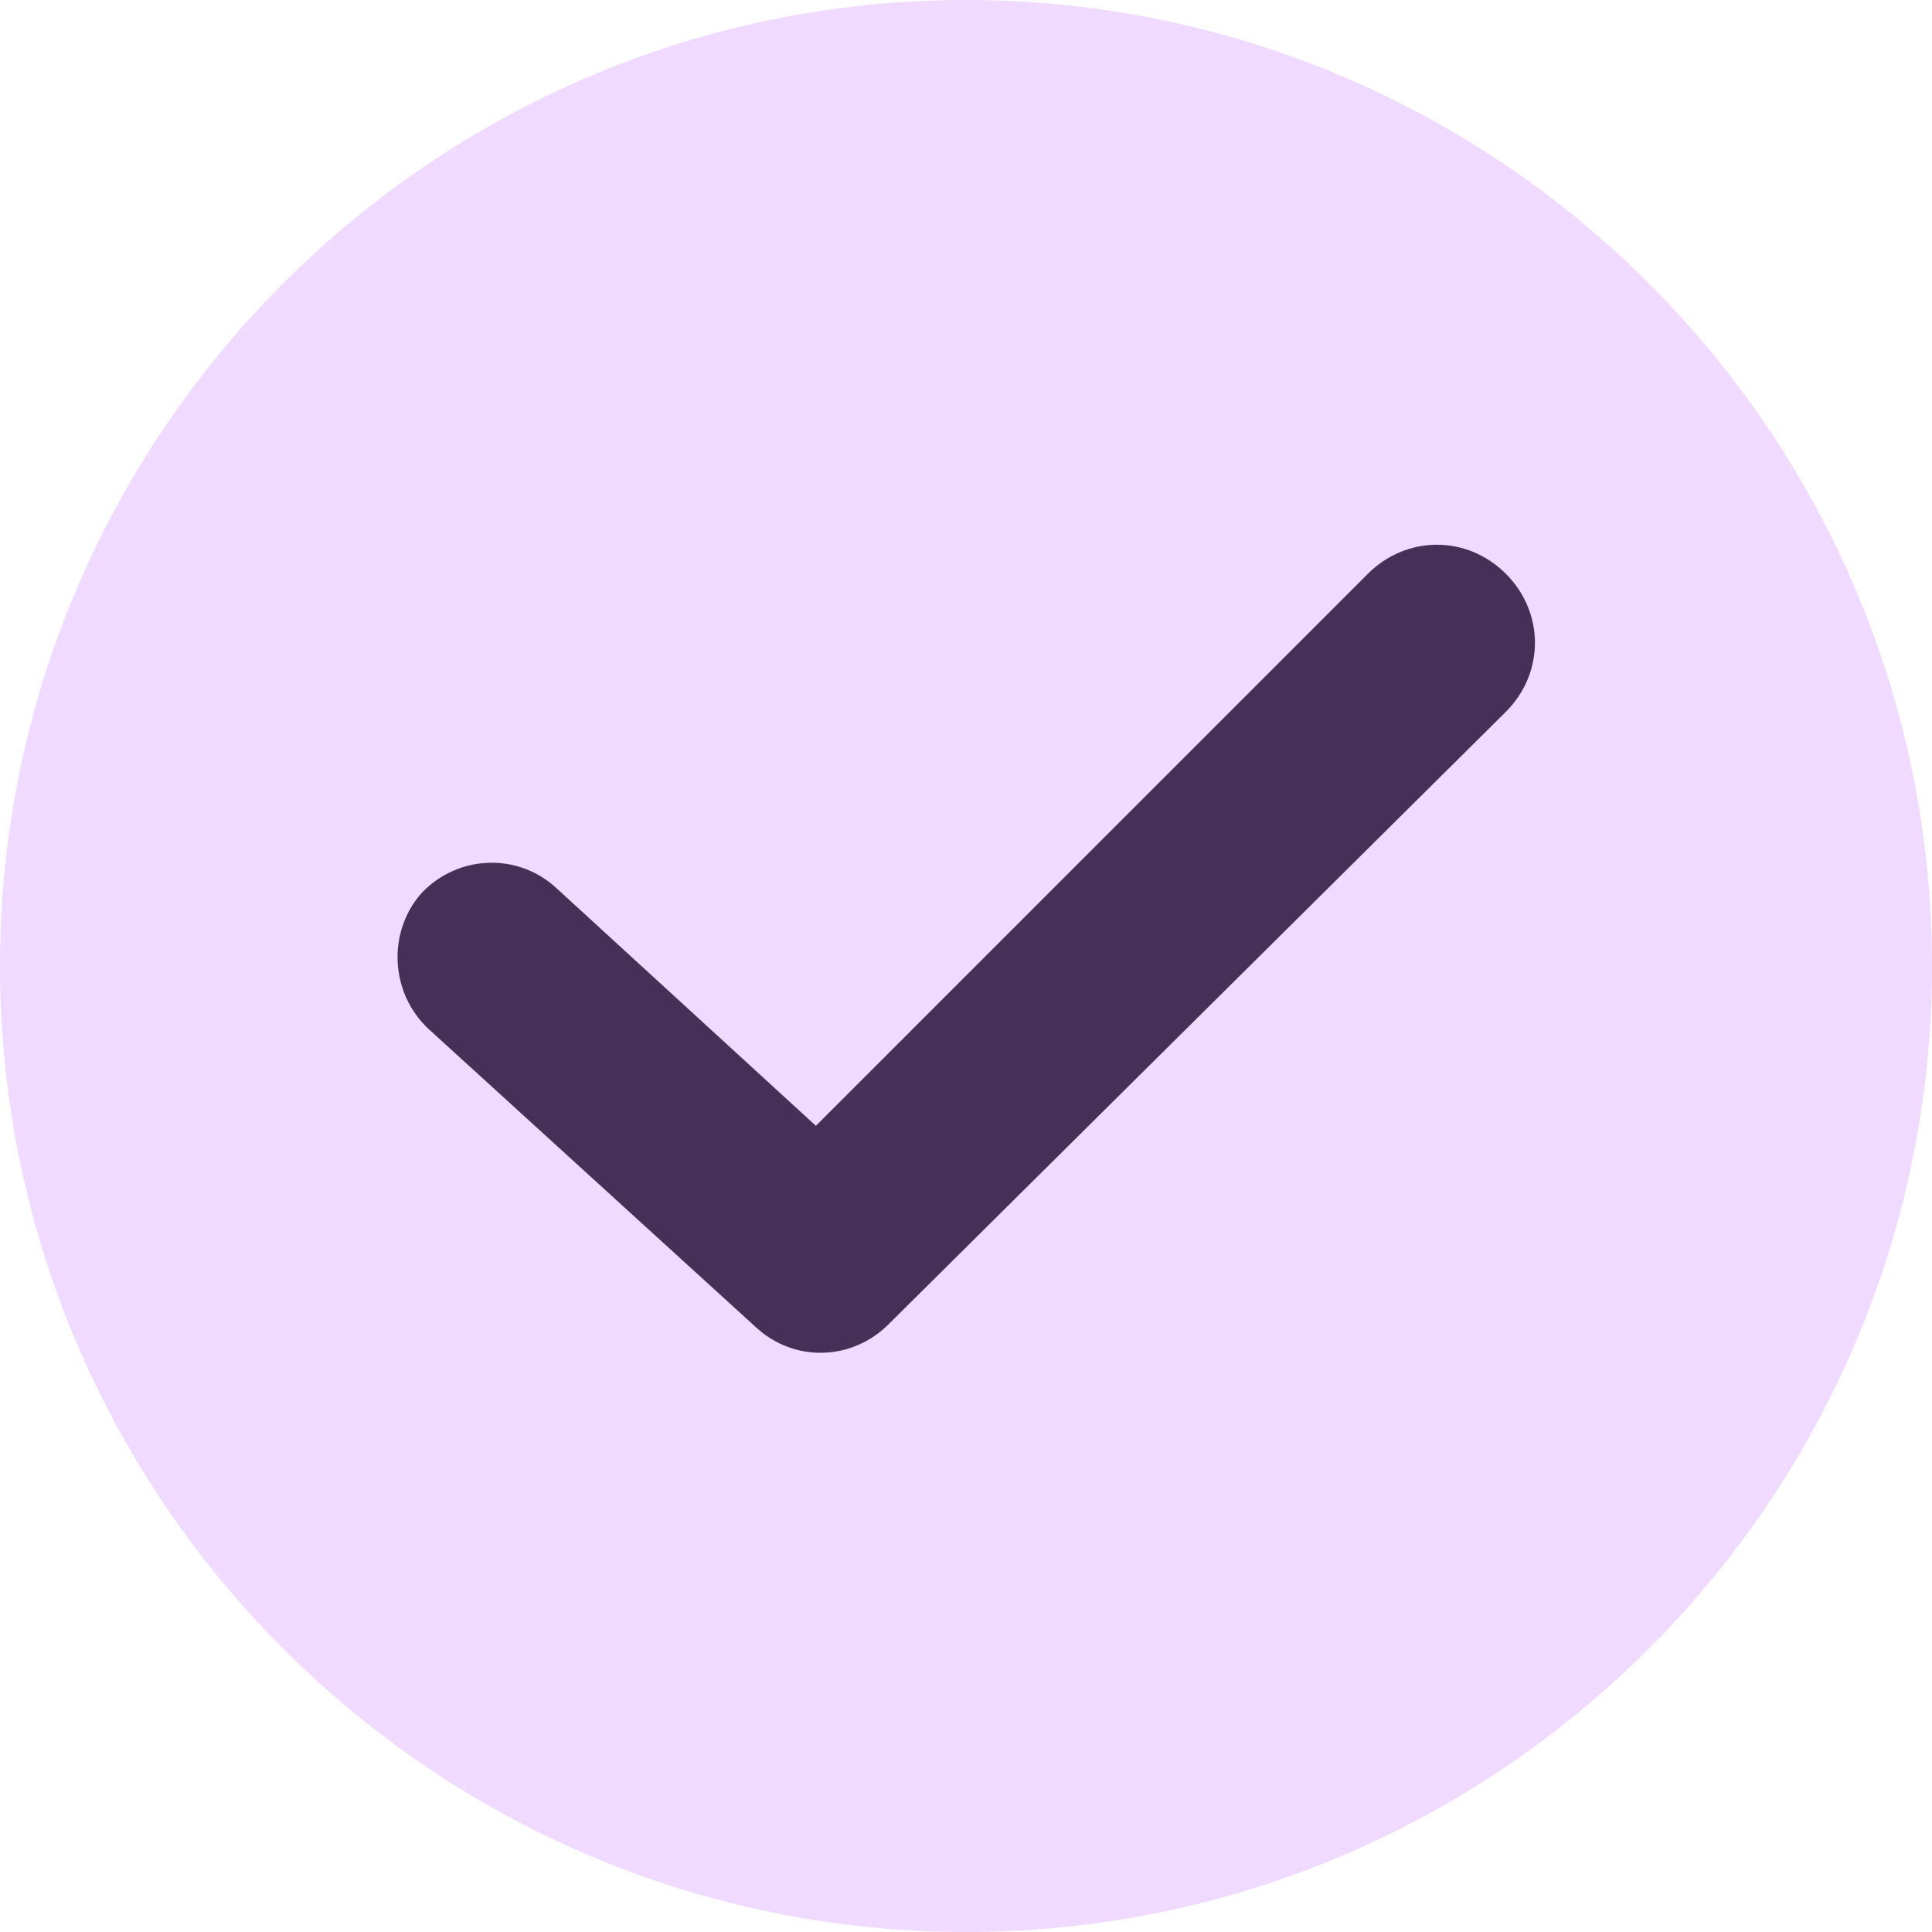
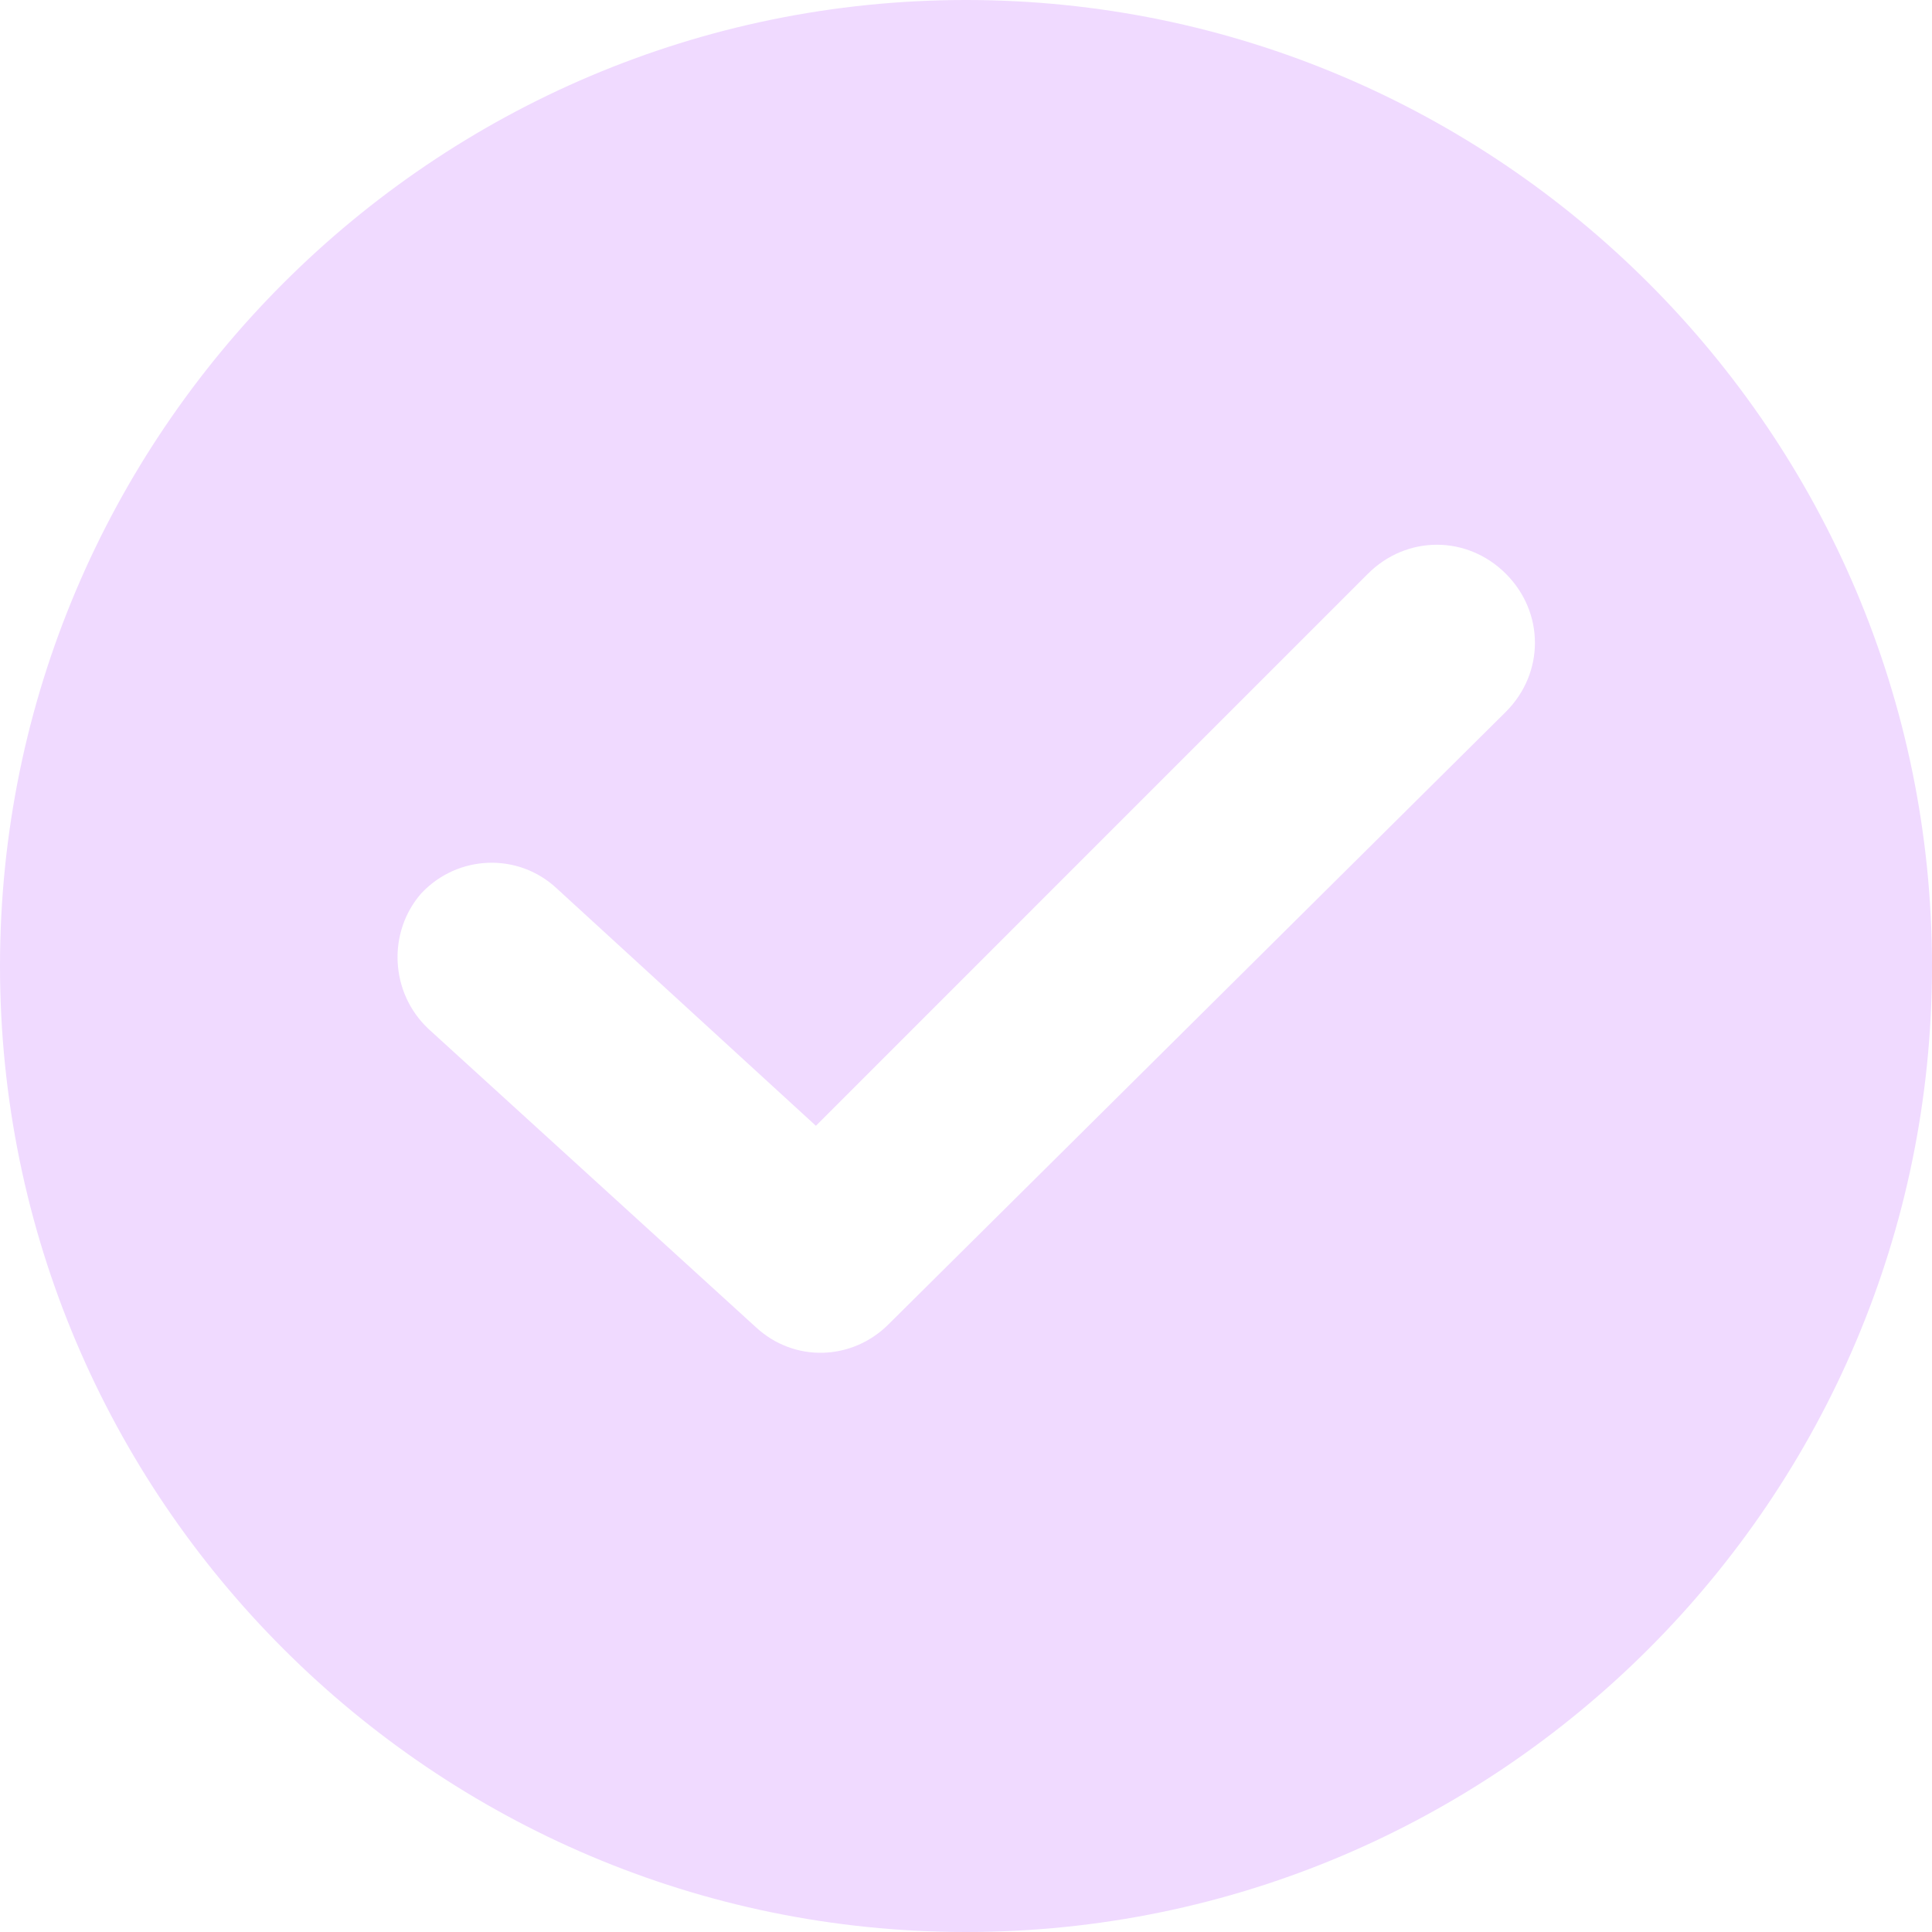
<svg xmlns="http://www.w3.org/2000/svg" width="117" height="117" viewBox="0 0 117 117" fill="none">
-   <circle cx="59" cy="59" r="45" fill="#473057" />
  <path d="M58.5 0C26.244 0 0 26.244 0 58.5C0 90.756 26.244 117 58.5 117C90.756 117 117 90.756 117 58.5C117 26.244 90.756 0 58.5 0ZM91.195 43.105L53.808 80.199C51.609 82.398 48.09 82.545 45.744 80.346L25.951 62.312C23.605 60.113 23.459 56.447 25.511 54.102C27.71 51.756 31.376 51.609 33.722 53.808L49.41 68.177L82.838 34.748C85.184 32.402 88.85 32.402 91.195 34.748C93.541 37.094 93.541 40.759 91.195 43.105Z" fill="#F0DAFF" />
</svg>